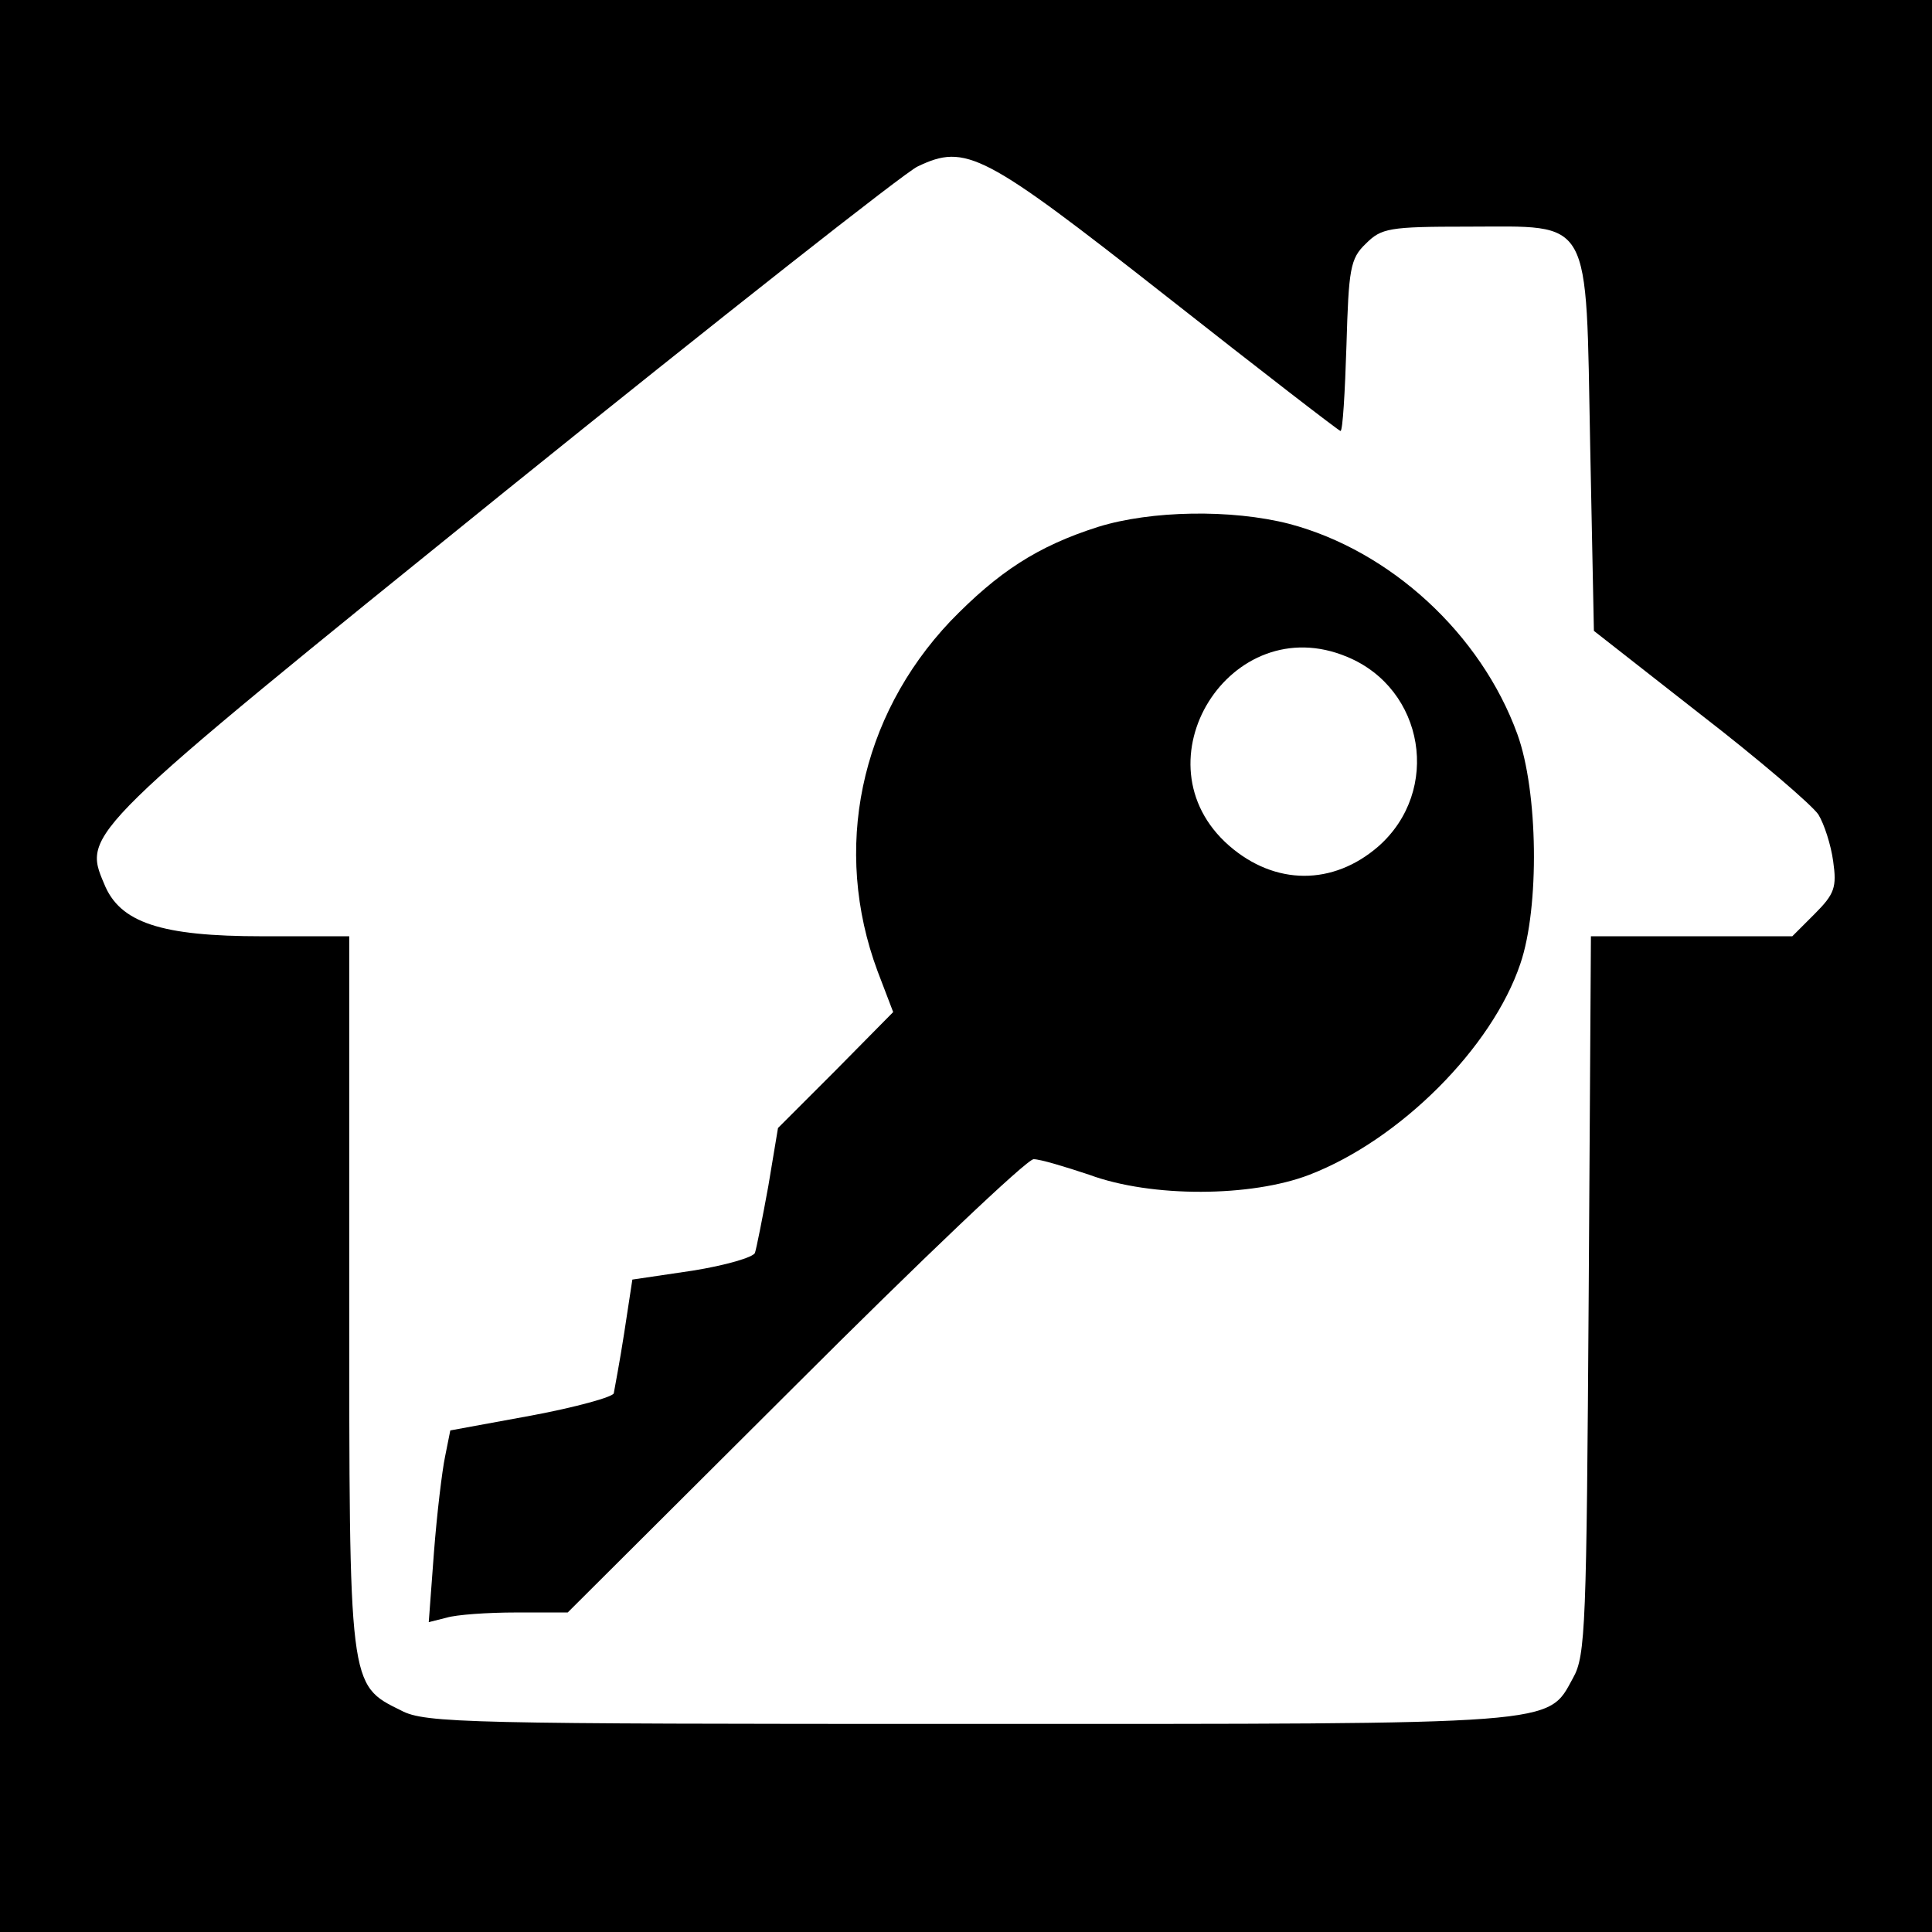
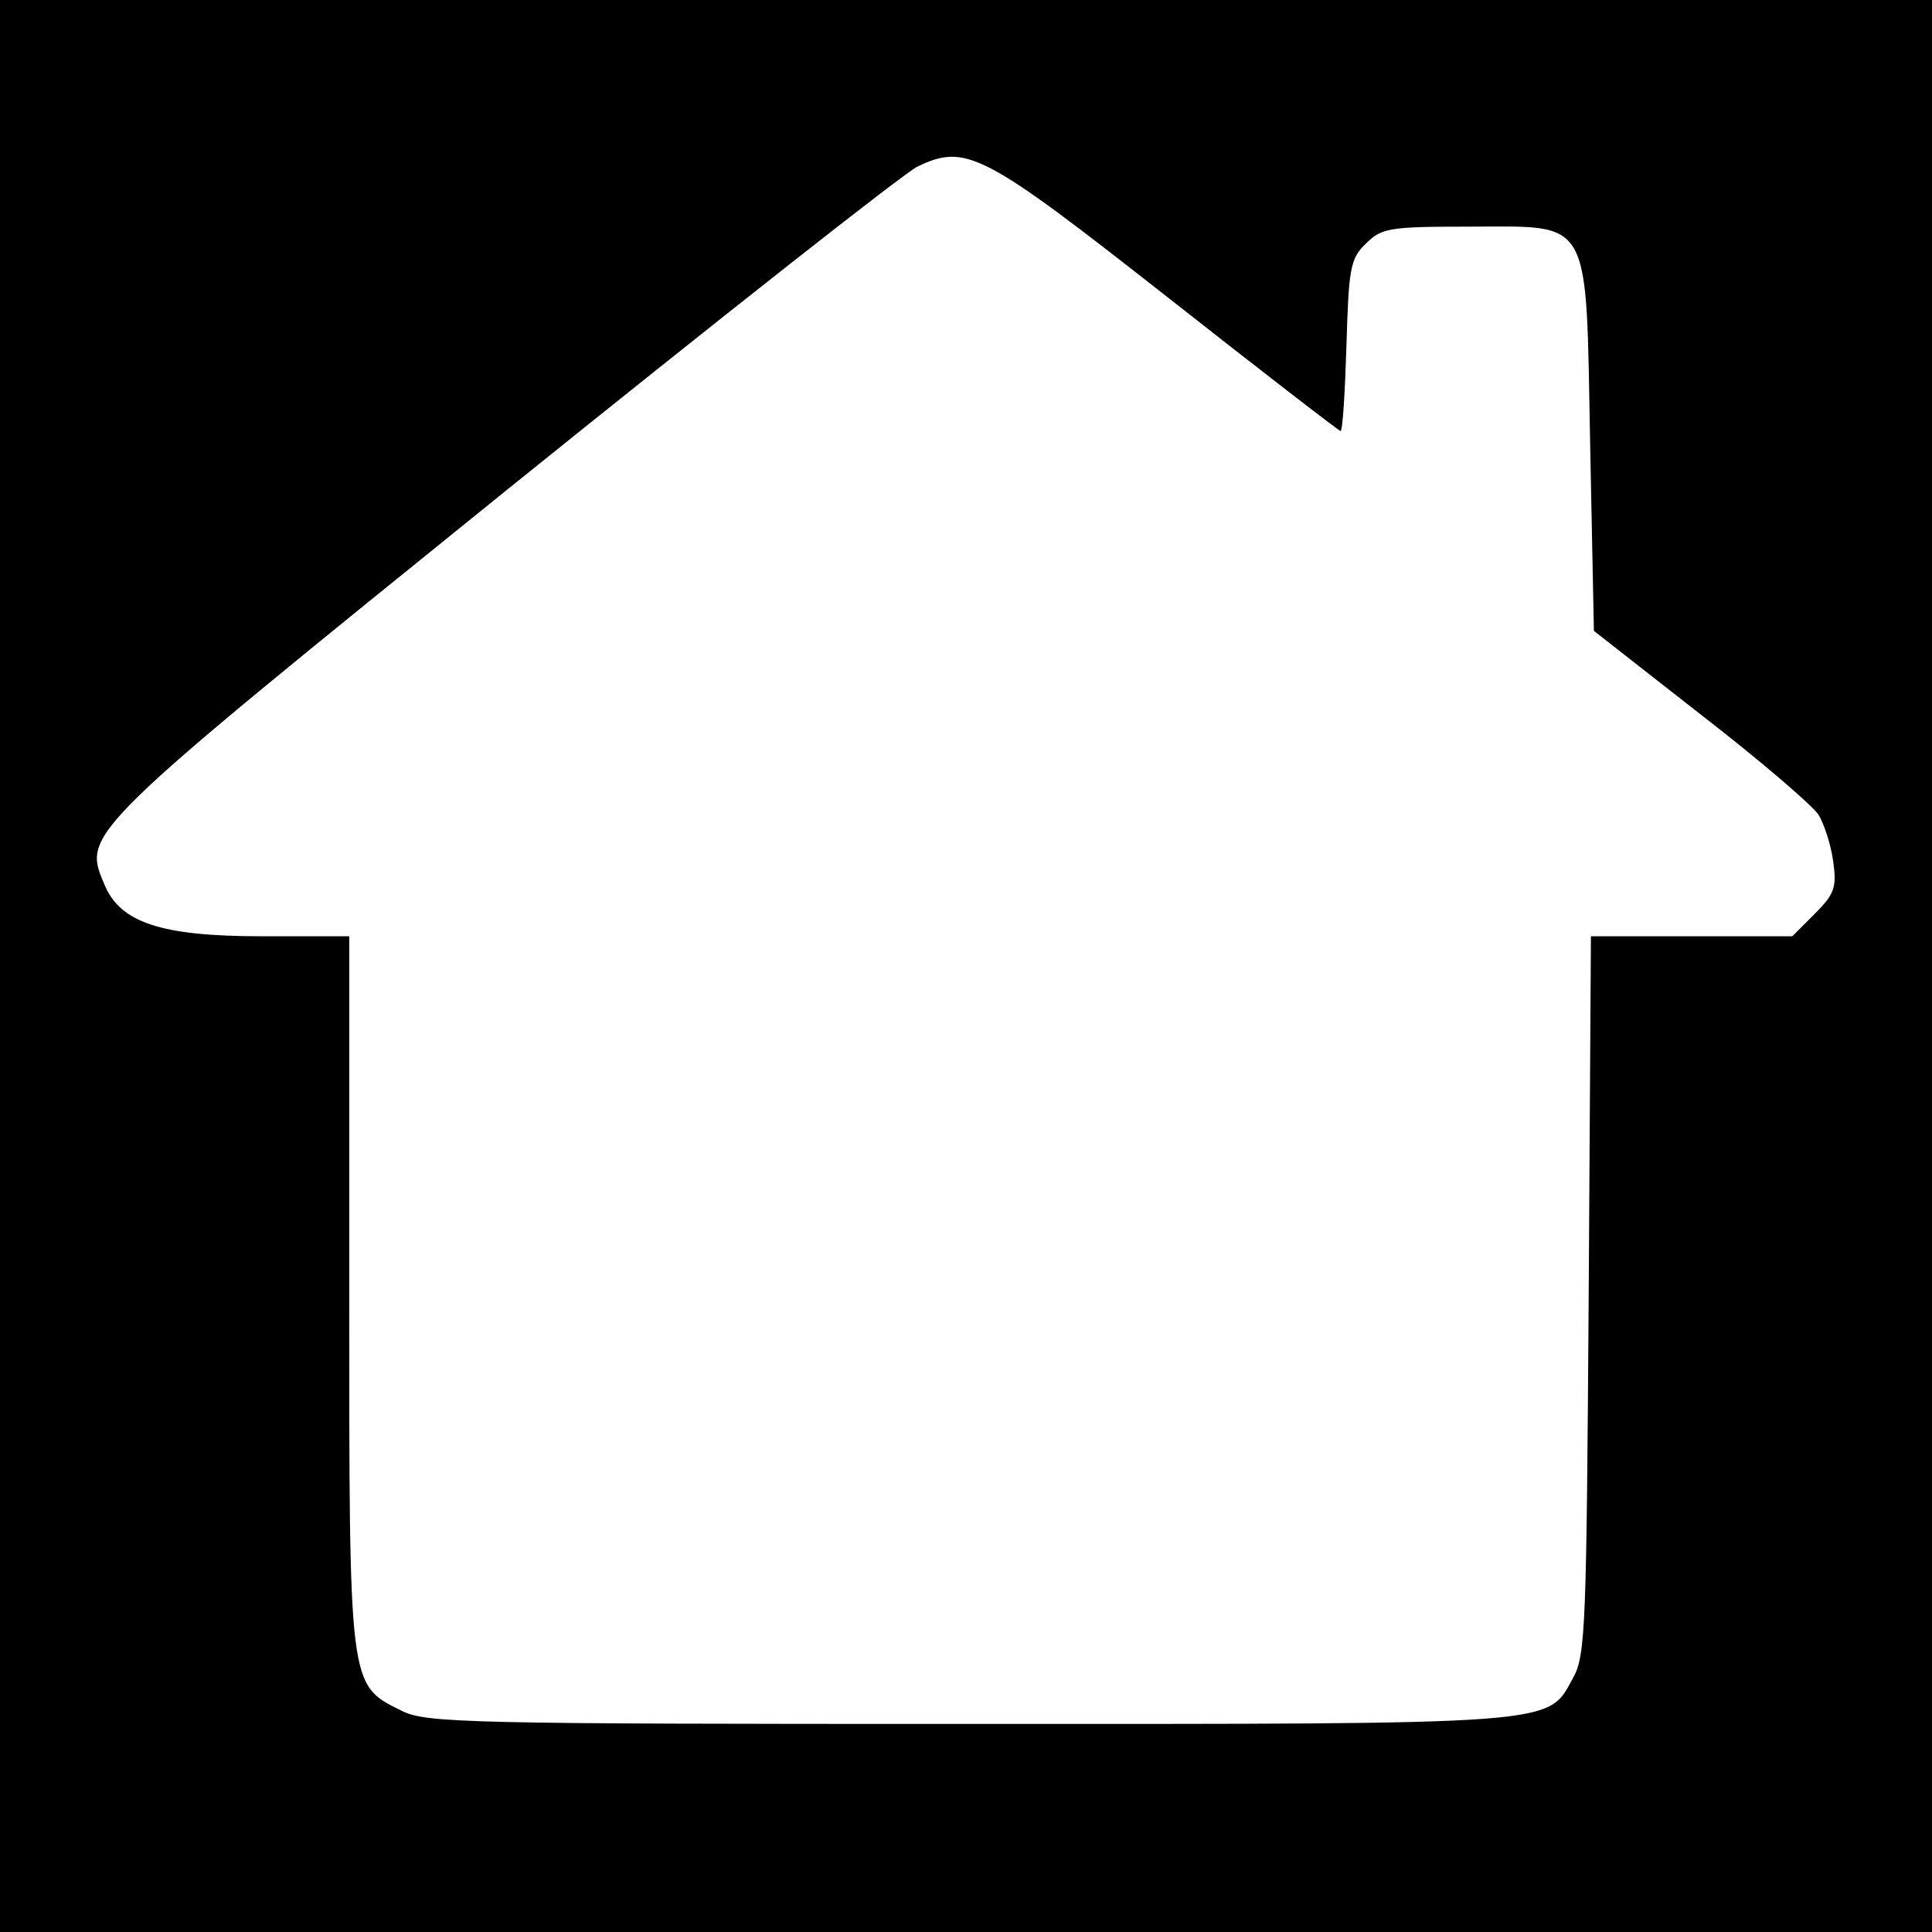
<svg xmlns="http://www.w3.org/2000/svg" version="1.0" width="260pt" height="260pt" viewBox="0 0 260 260" preserveAspectRatio="xMidYMid meet">
  <g transform="translate(0,260) scale(0.1,-0.1)" fill="#000000" stroke="none">
    <path d="M0 1300 l0 -1300 1300 0 1300 0 0 1300 0 1300 -1300 0 -1300 0 0 -1300z m1570 901 c127 -100 232 -181 234 -181 3 0 6 52 8 115 3 103 5 117 26 137 21 21 31 23 137 23 169 0 159 18 165 -295 l5 -249 143 -112 c79 -61 150 -122 159 -135 8 -13 17 -41 20 -63 5 -35 2 -44 -25 -71 l-30 -30 -136 0 -135 0 -3 -482 c-3 -445 -4 -486 -21 -516 -35 -64 -12 -62 -814 -62 -673 0 -731 1 -763 18 -71 35 -70 30 -70 565 l0 477 -117 0 c-136 0 -192 18 -213 71 -29 68 -28 69 540 528 289 233 539 430 555 437 65 31 88 19 335 -175z" />
-     <path d="M1478 1891 c-82 -26 -135 -61 -199 -127 -122 -129 -159 -307 -98 -471 l21 -55 -77 -78 -78 -78 -13 -78 c-8 -44 -16 -84 -18 -90 -2 -6 -40 -17 -84 -24 l-81 -12 -11 -72 c-6 -39 -13 -75 -14 -81 -1 -5 -52 -19 -111 -30 l-109 -20 -7 -35 c-4 -19 -11 -77 -15 -129 l-7 -94 24 6 c13 4 55 7 94 7 l69 0 306 305 c168 168 312 305 321 305 9 0 42 -10 75 -21 84 -31 218 -30 296 0 122 47 246 171 284 284 26 76 24 232 -4 309 -49 135 -171 247 -307 283 -78 20 -186 18 -257 -4z m335 -175 c104 -43 127 -180 42 -255 -61 -53 -139 -53 -201 1 -128 112 2 320 159 254z" />
  </g>
</svg>